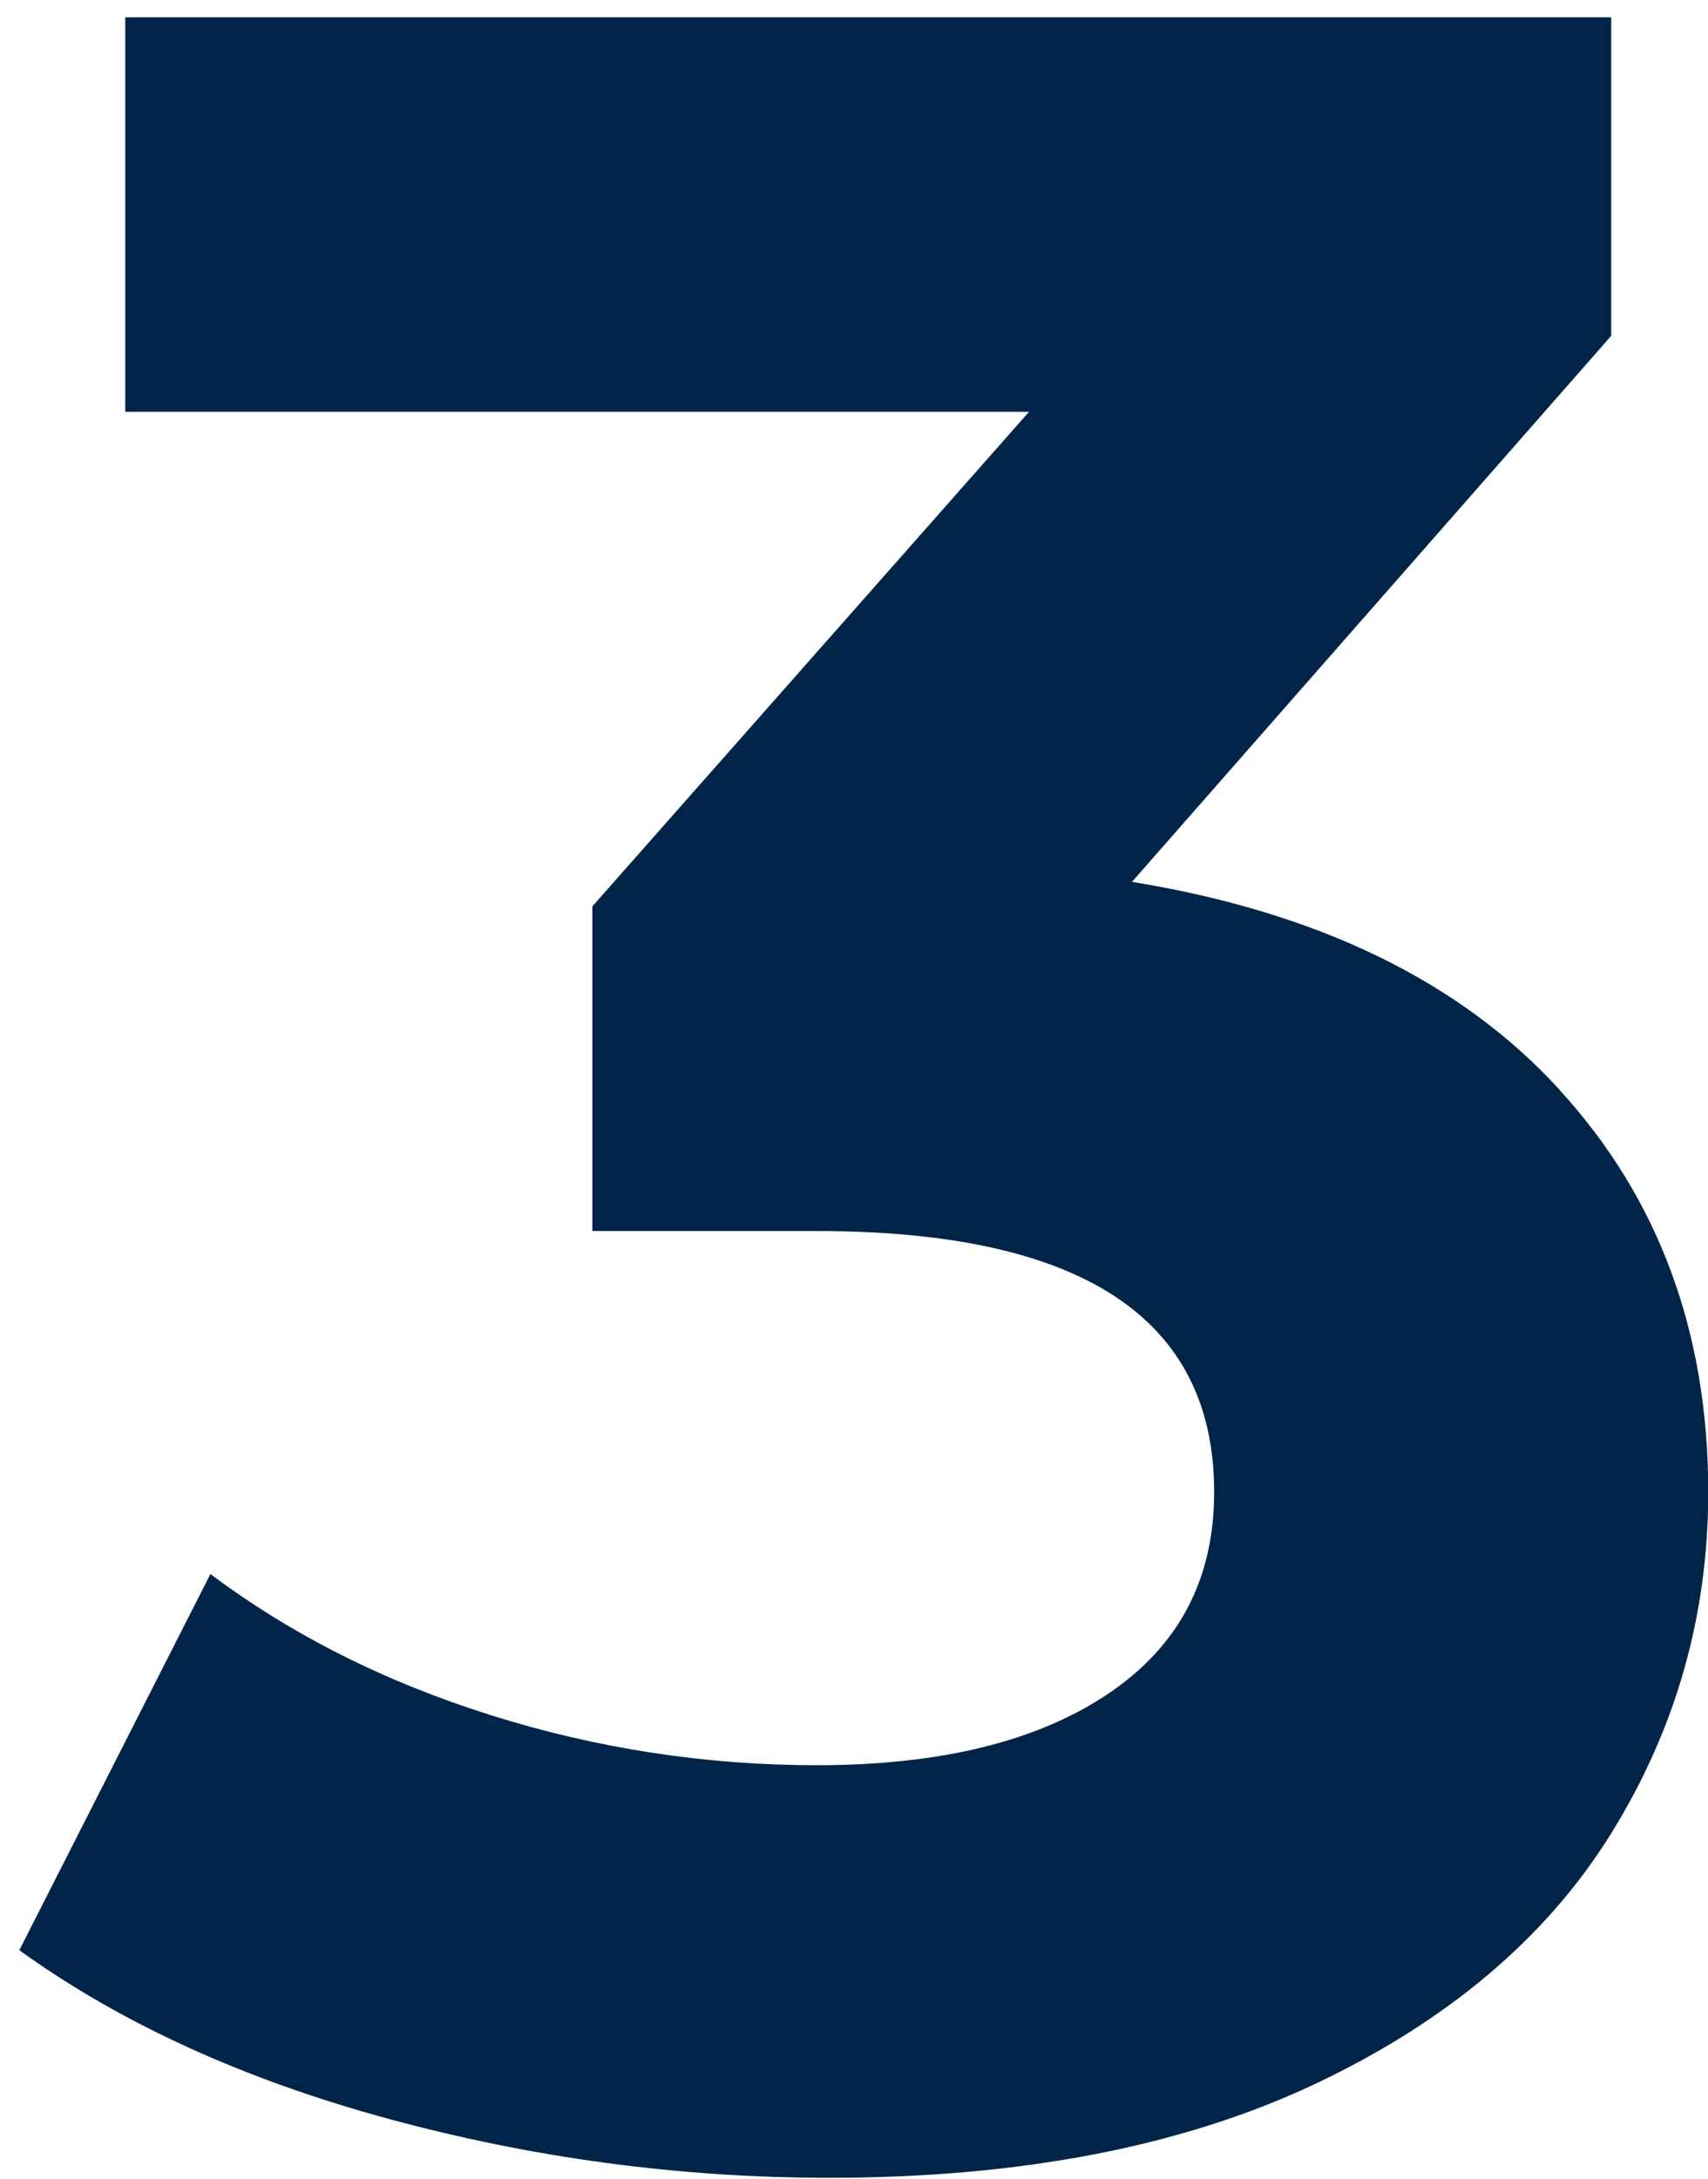
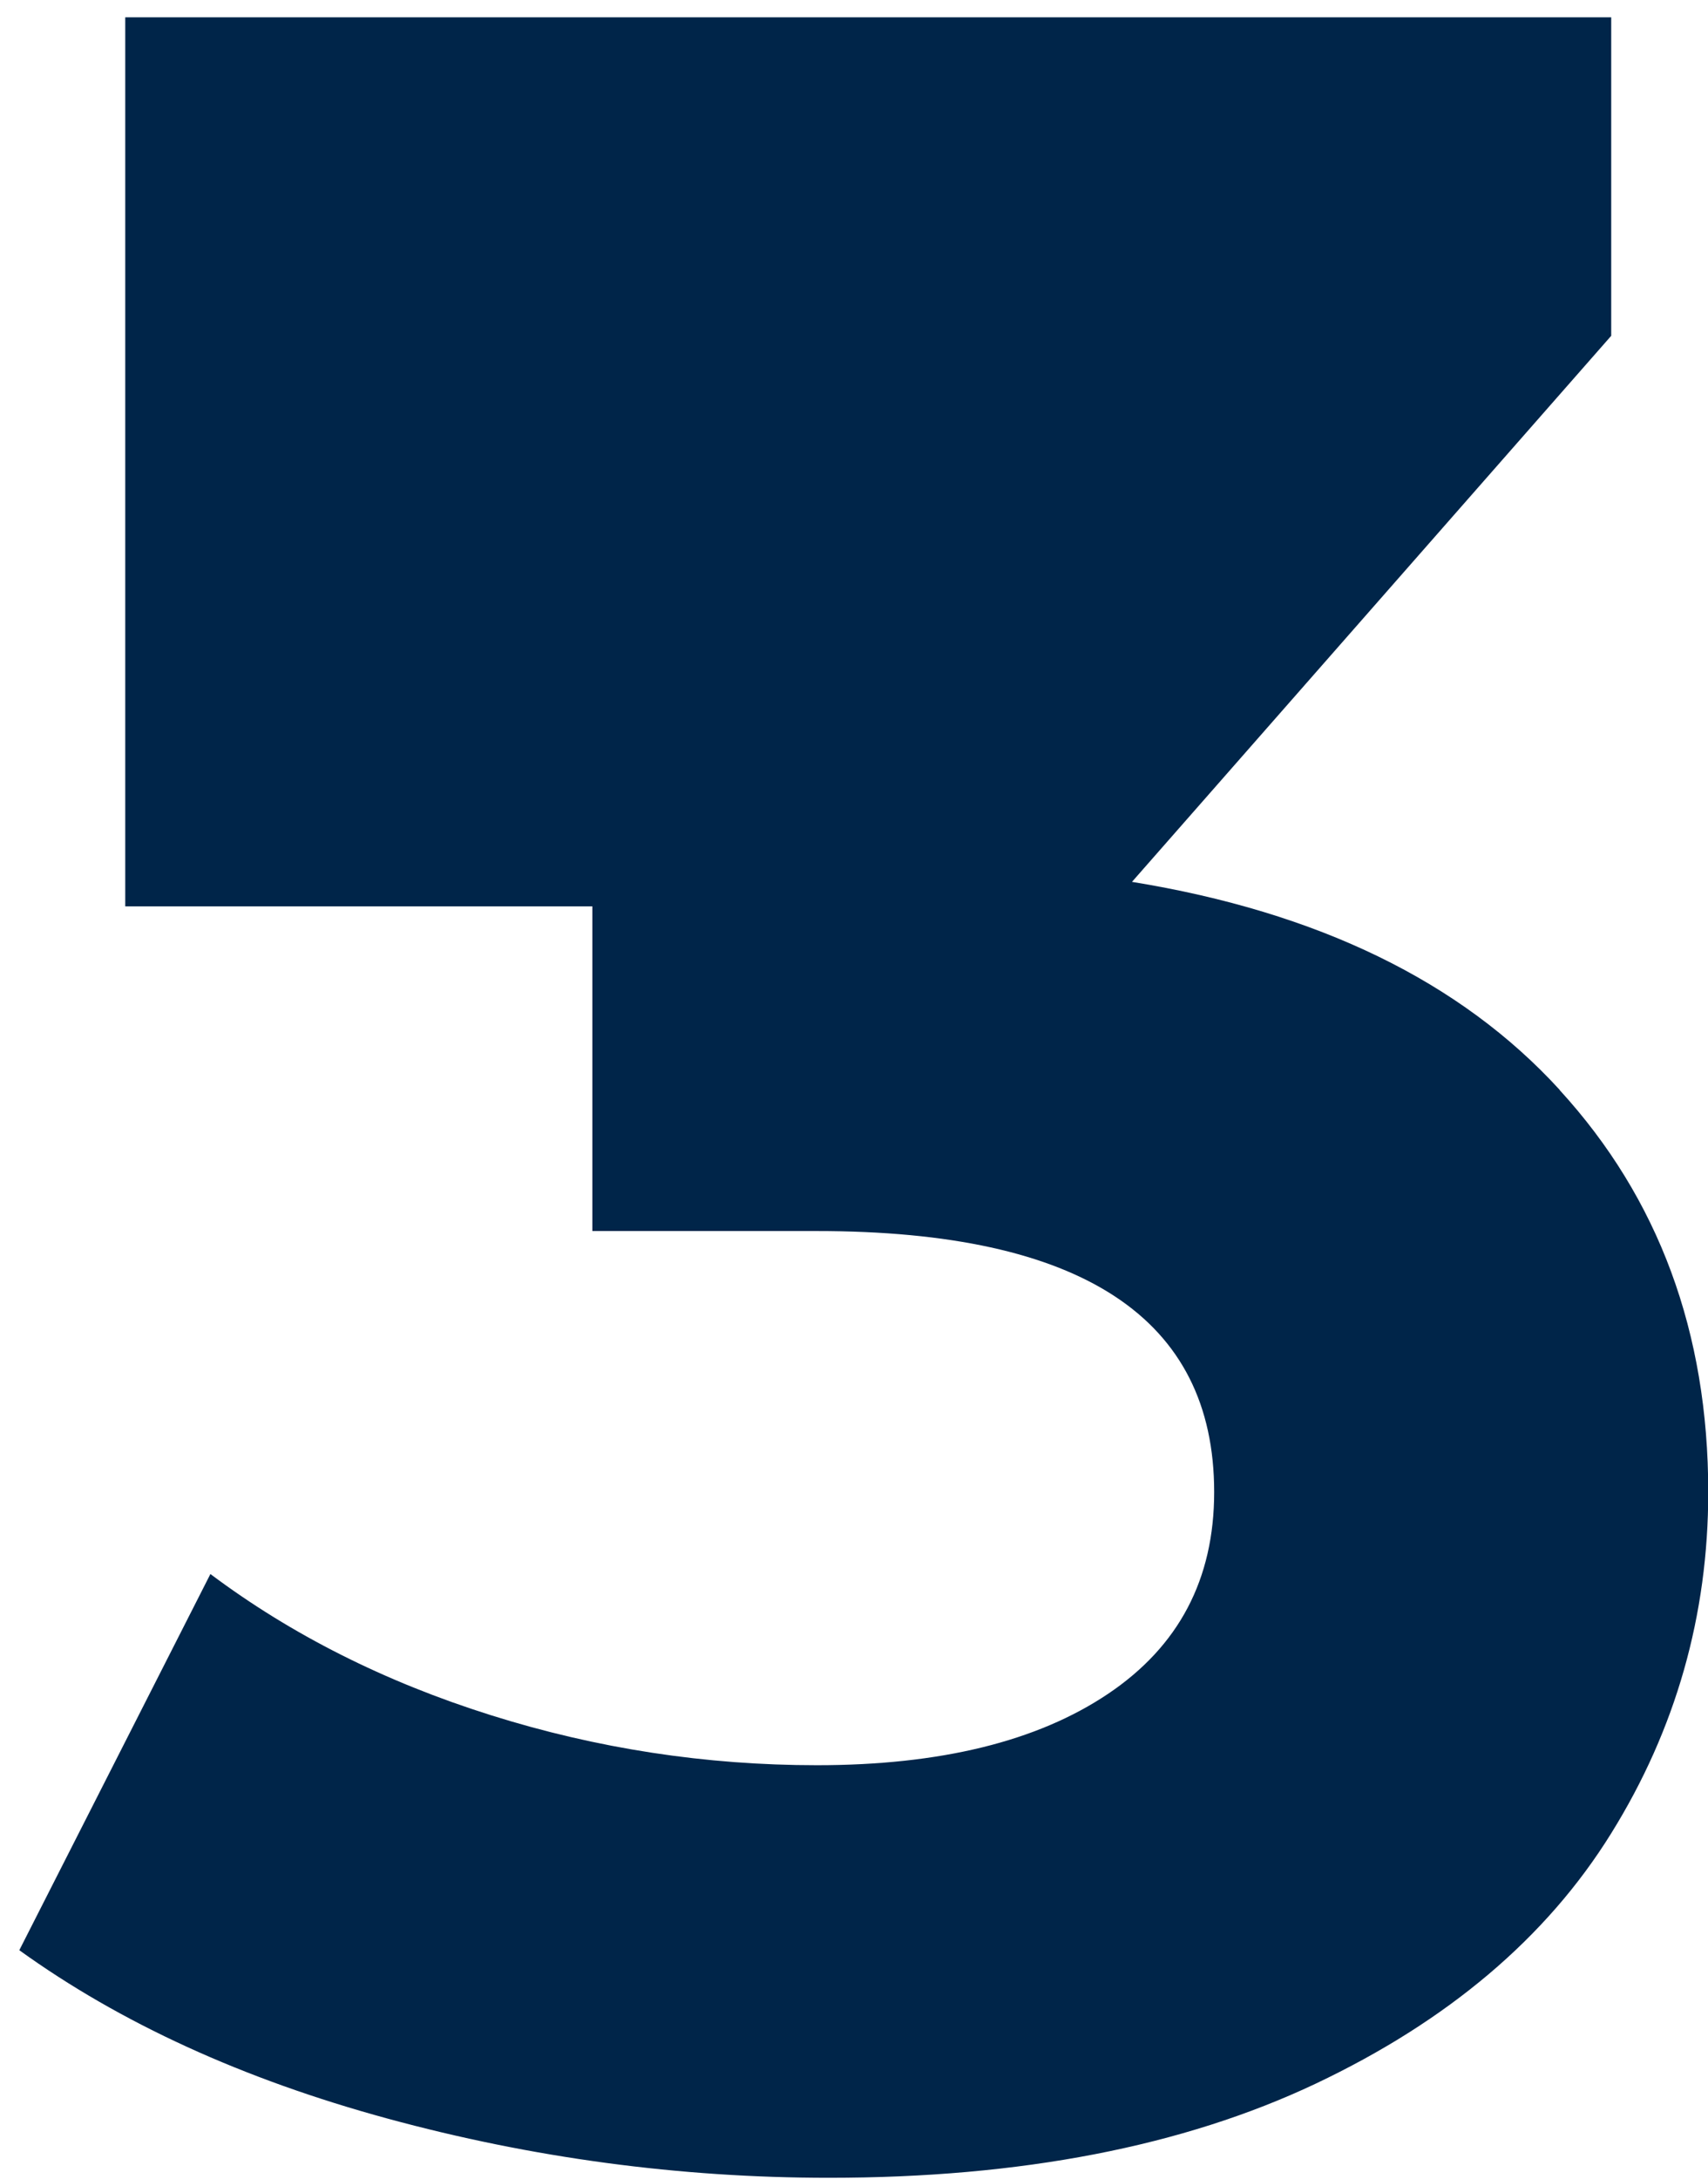
<svg xmlns="http://www.w3.org/2000/svg" width="69" height="88" viewBox="0 0 69 88" fill="none">
-   <path d="M63.01 44.02C67.01 48.39 69.01 53.8 69.01 60.25C69.01 65.23 67.7 69.83 65.09 74.03C62.48 78.24 58.49 81.61 53.15 84.14C47.8 86.67 41.25 87.94 33.49 87.94C27.45 87.94 21.5 87.14 15.66 85.55C9.82 83.96 4.86 81.69 0.78 78.75L8.5 63.56C11.77 66.01 15.54 67.91 19.83 69.26C24.12 70.61 28.51 71.28 33 71.28C37.98 71.28 41.9 70.32 44.76 68.4C47.62 66.48 49.05 63.77 49.05 60.25C49.05 53.23 43.7 49.71 33 49.71H23.93V36.6L41.57 16.63H5.06V0.7H65.09V13.56L45.73 35.61C53.24 36.83 59 39.63 63 44L63.01 44.02Z" fill="#002549" />
+   <path d="M63.01 44.02C67.01 48.39 69.01 53.8 69.01 60.25C69.01 65.23 67.7 69.83 65.09 74.03C62.48 78.24 58.49 81.61 53.15 84.14C47.8 86.67 41.25 87.94 33.49 87.94C27.45 87.94 21.5 87.14 15.66 85.55C9.82 83.96 4.86 81.69 0.78 78.75L8.5 63.56C11.77 66.01 15.54 67.91 19.83 69.26C24.12 70.61 28.51 71.28 33 71.28C37.98 71.28 41.9 70.32 44.76 68.4C47.62 66.48 49.05 63.77 49.05 60.25C49.05 53.23 43.7 49.71 33 49.71H23.93V36.6H5.06V0.7H65.09V13.56L45.73 35.61C53.24 36.83 59 39.63 63 44L63.01 44.02Z" fill="#002549" />
</svg>